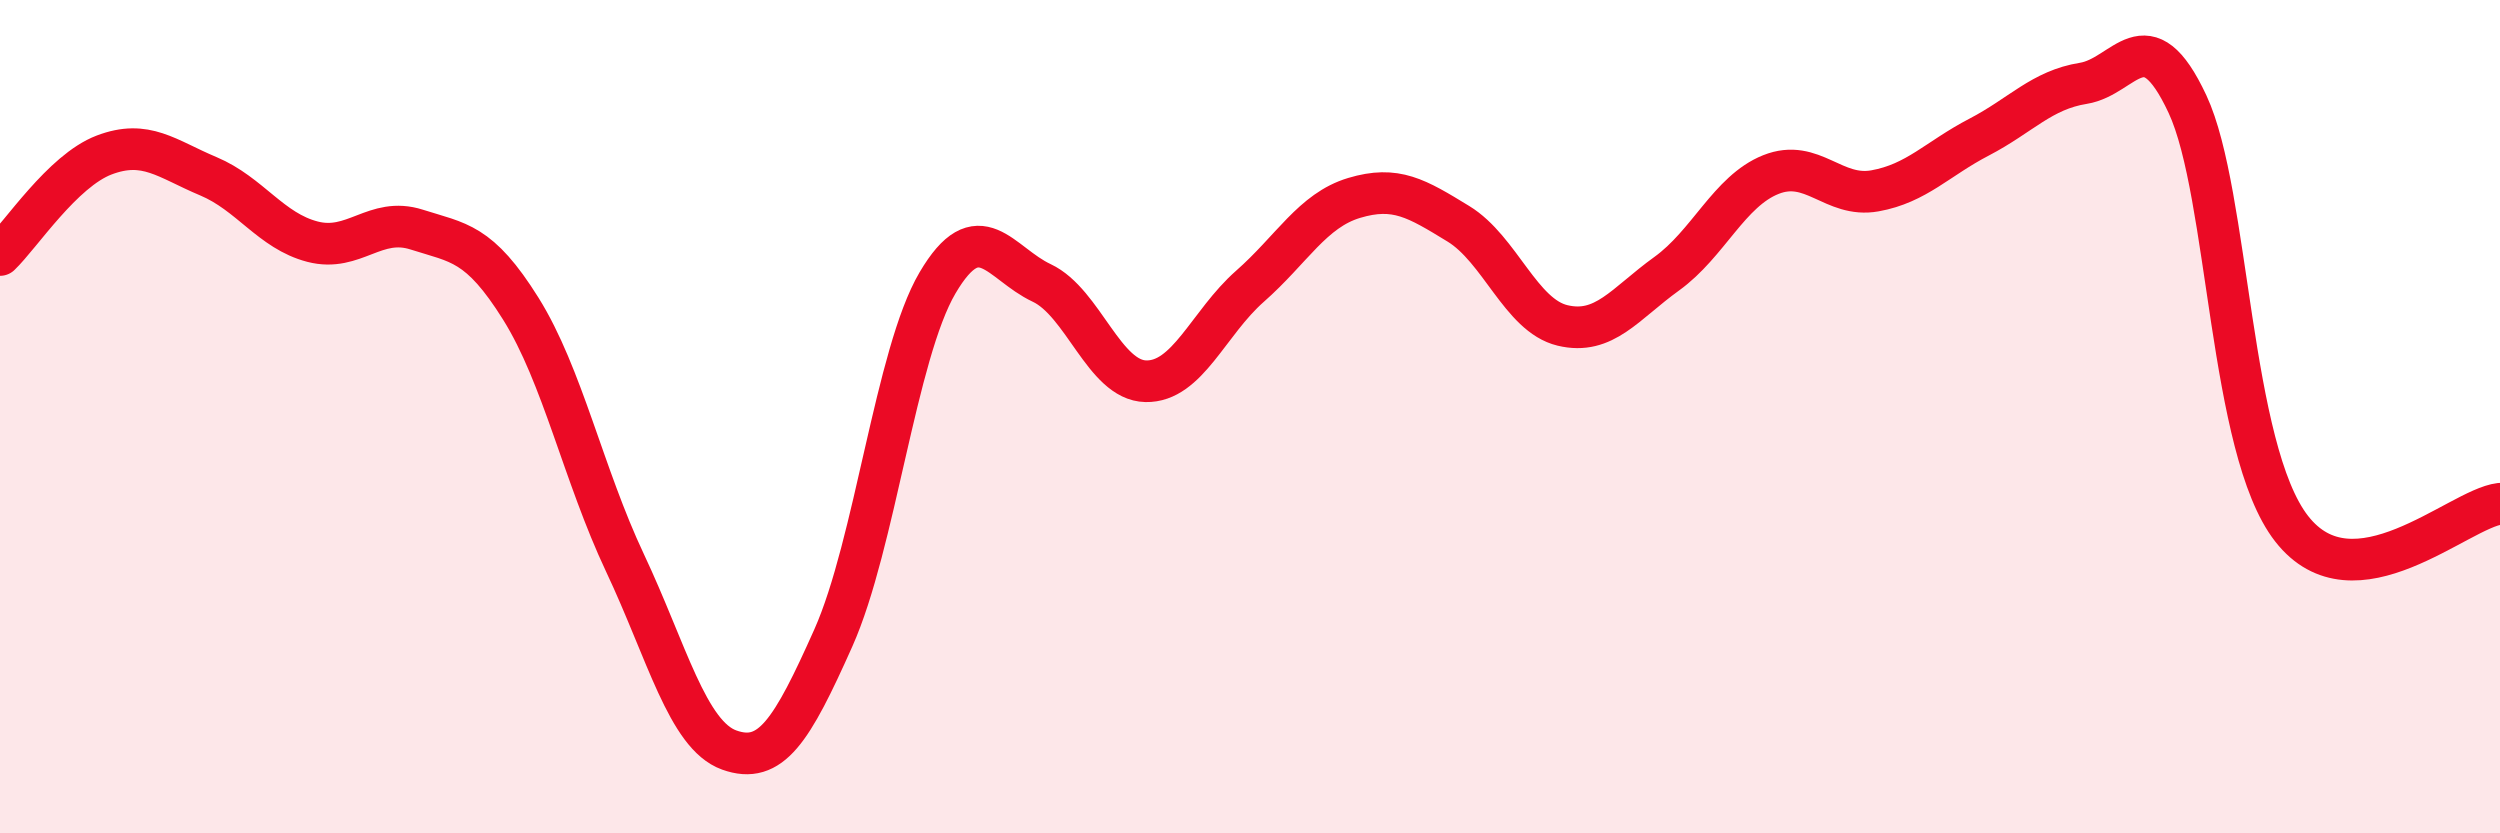
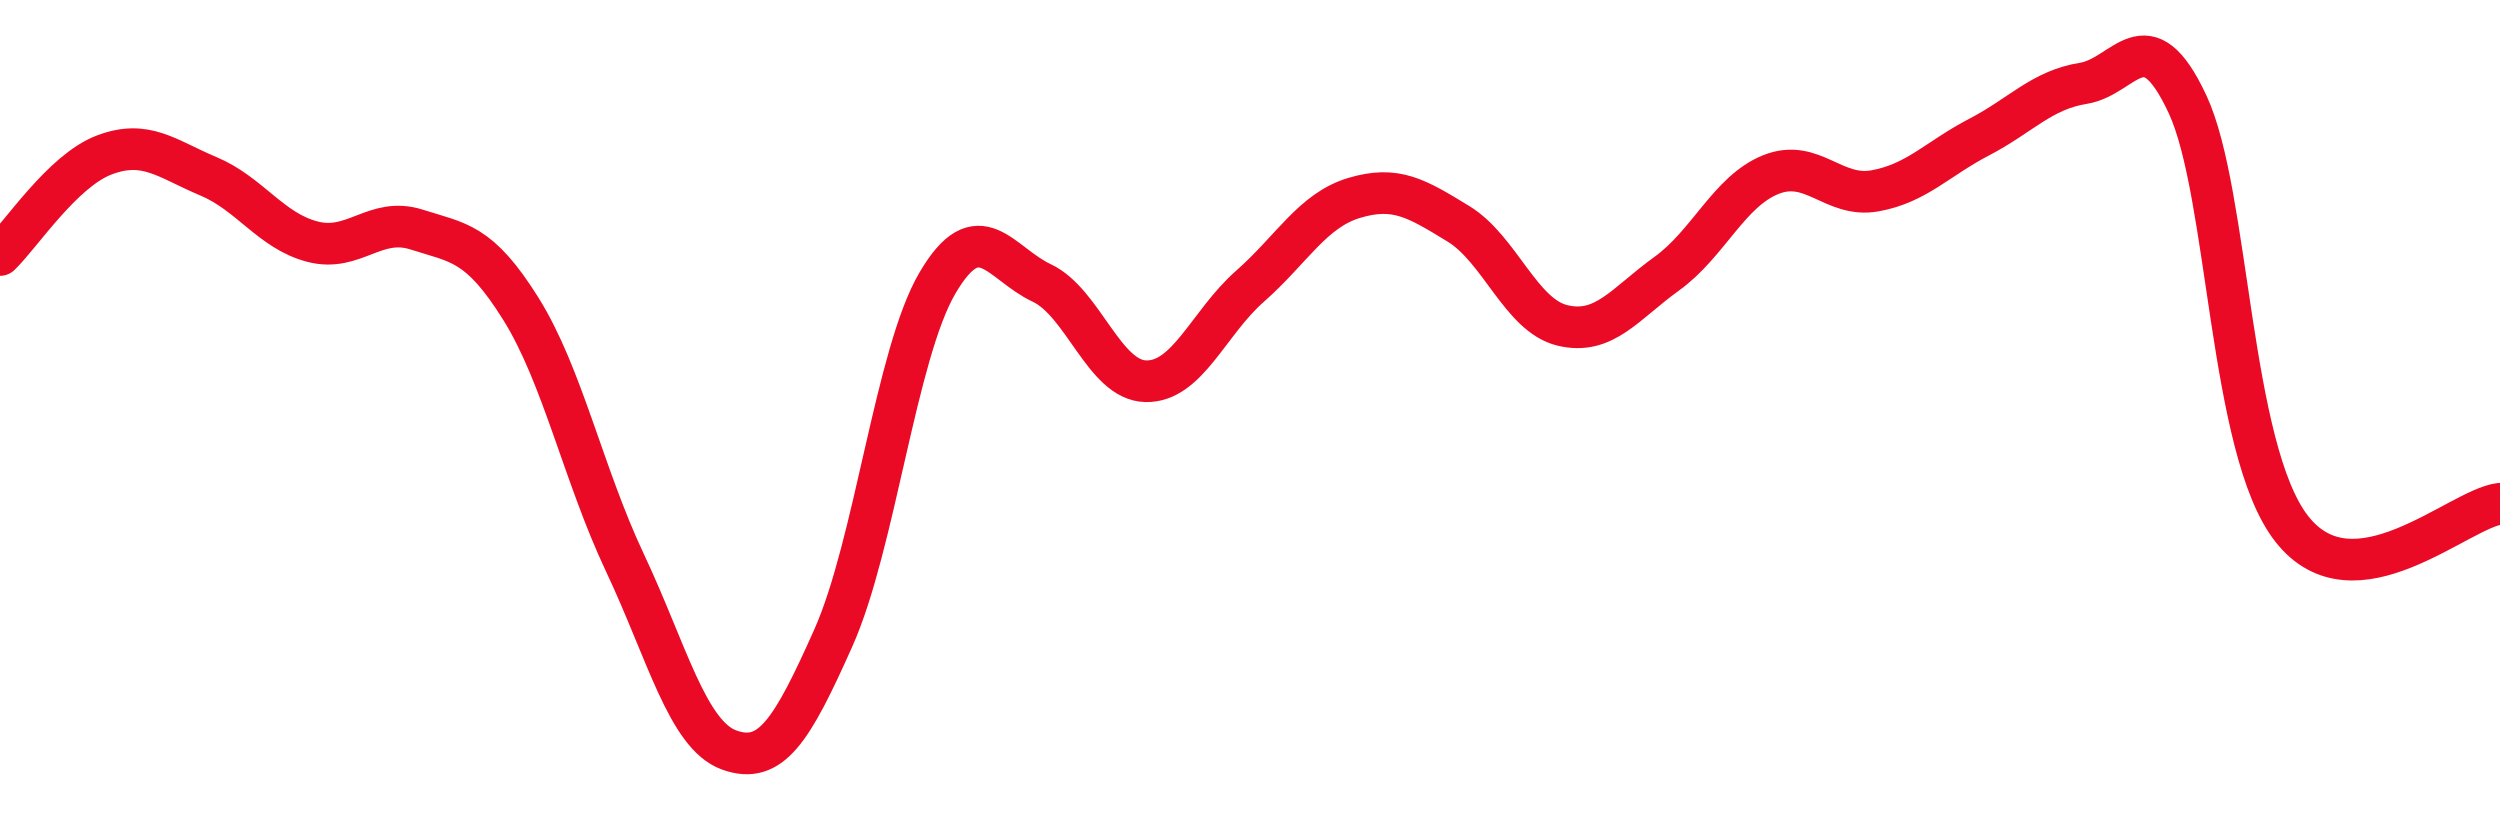
<svg xmlns="http://www.w3.org/2000/svg" width="60" height="20" viewBox="0 0 60 20">
-   <path d="M 0,6.12 C 0.5,5.64 1.5,4.1 2.5,3.72 C 3.5,3.34 4,3.81 5,4.23 C 6,4.65 6.5,5.54 7.5,5.8 C 8.5,6.06 9,5.19 10,5.51 C 11,5.83 11.5,5.81 12.5,7.41 C 13.5,9.01 14,11.39 15,13.51 C 16,15.63 16.5,17.64 17.5,18 C 18.5,18.36 19,17.55 20,15.31 C 21,13.07 21.5,8.49 22.5,6.79 C 23.5,5.09 24,6.32 25,6.79 C 26,7.26 26.5,9.13 27.5,9.15 C 28.5,9.17 29,7.75 30,6.87 C 31,5.99 31.5,5.05 32.5,4.75 C 33.5,4.45 34,4.76 35,5.37 C 36,5.98 36.5,7.57 37.5,7.81 C 38.5,8.05 39,7.29 40,6.57 C 41,5.85 41.5,4.59 42.5,4.19 C 43.5,3.79 44,4.76 45,4.58 C 46,4.4 46.5,3.81 47.5,3.29 C 48.5,2.77 49,2.16 50,2 C 51,1.84 51.5,0.36 52.5,2.5 C 53.5,4.64 53.5,10.77 55,12.69 C 56.5,14.61 59,12.21 60,12.09L60 20L0 20Z" fill="#EB0A25" opacity="0.1" stroke-linecap="round" stroke-linejoin="round" />
  <path d="M 0,6.12 C 0.5,5.64 1.5,4.1 2.5,3.72 C 3.5,3.34 4,3.81 5,4.23 C 6,4.65 6.5,5.54 7.5,5.8 C 8.5,6.06 9,5.19 10,5.51 C 11,5.83 11.5,5.81 12.5,7.41 C 13.5,9.01 14,11.39 15,13.51 C 16,15.63 16.5,17.64 17.5,18 C 18.5,18.36 19,17.55 20,15.31 C 21,13.07 21.5,8.49 22.5,6.79 C 23.5,5.09 24,6.32 25,6.79 C 26,7.26 26.5,9.13 27.5,9.15 C 28.5,9.17 29,7.75 30,6.87 C 31,5.99 31.5,5.05 32.5,4.75 C 33.5,4.45 34,4.76 35,5.37 C 36,5.98 36.5,7.57 37.5,7.81 C 38.5,8.05 39,7.29 40,6.57 C 41,5.85 41.5,4.59 42.5,4.19 C 43.5,3.79 44,4.76 45,4.58 C 46,4.4 46.5,3.81 47.5,3.29 C 48.5,2.77 49,2.16 50,2 C 51,1.84 51.5,0.36 52.5,2.5 C 53.5,4.64 53.5,10.77 55,12.69 C 56.5,14.61 59,12.21 60,12.09" stroke="#EB0A25" stroke-width="1" fill="none" stroke-linecap="round" stroke-linejoin="round" />
</svg>